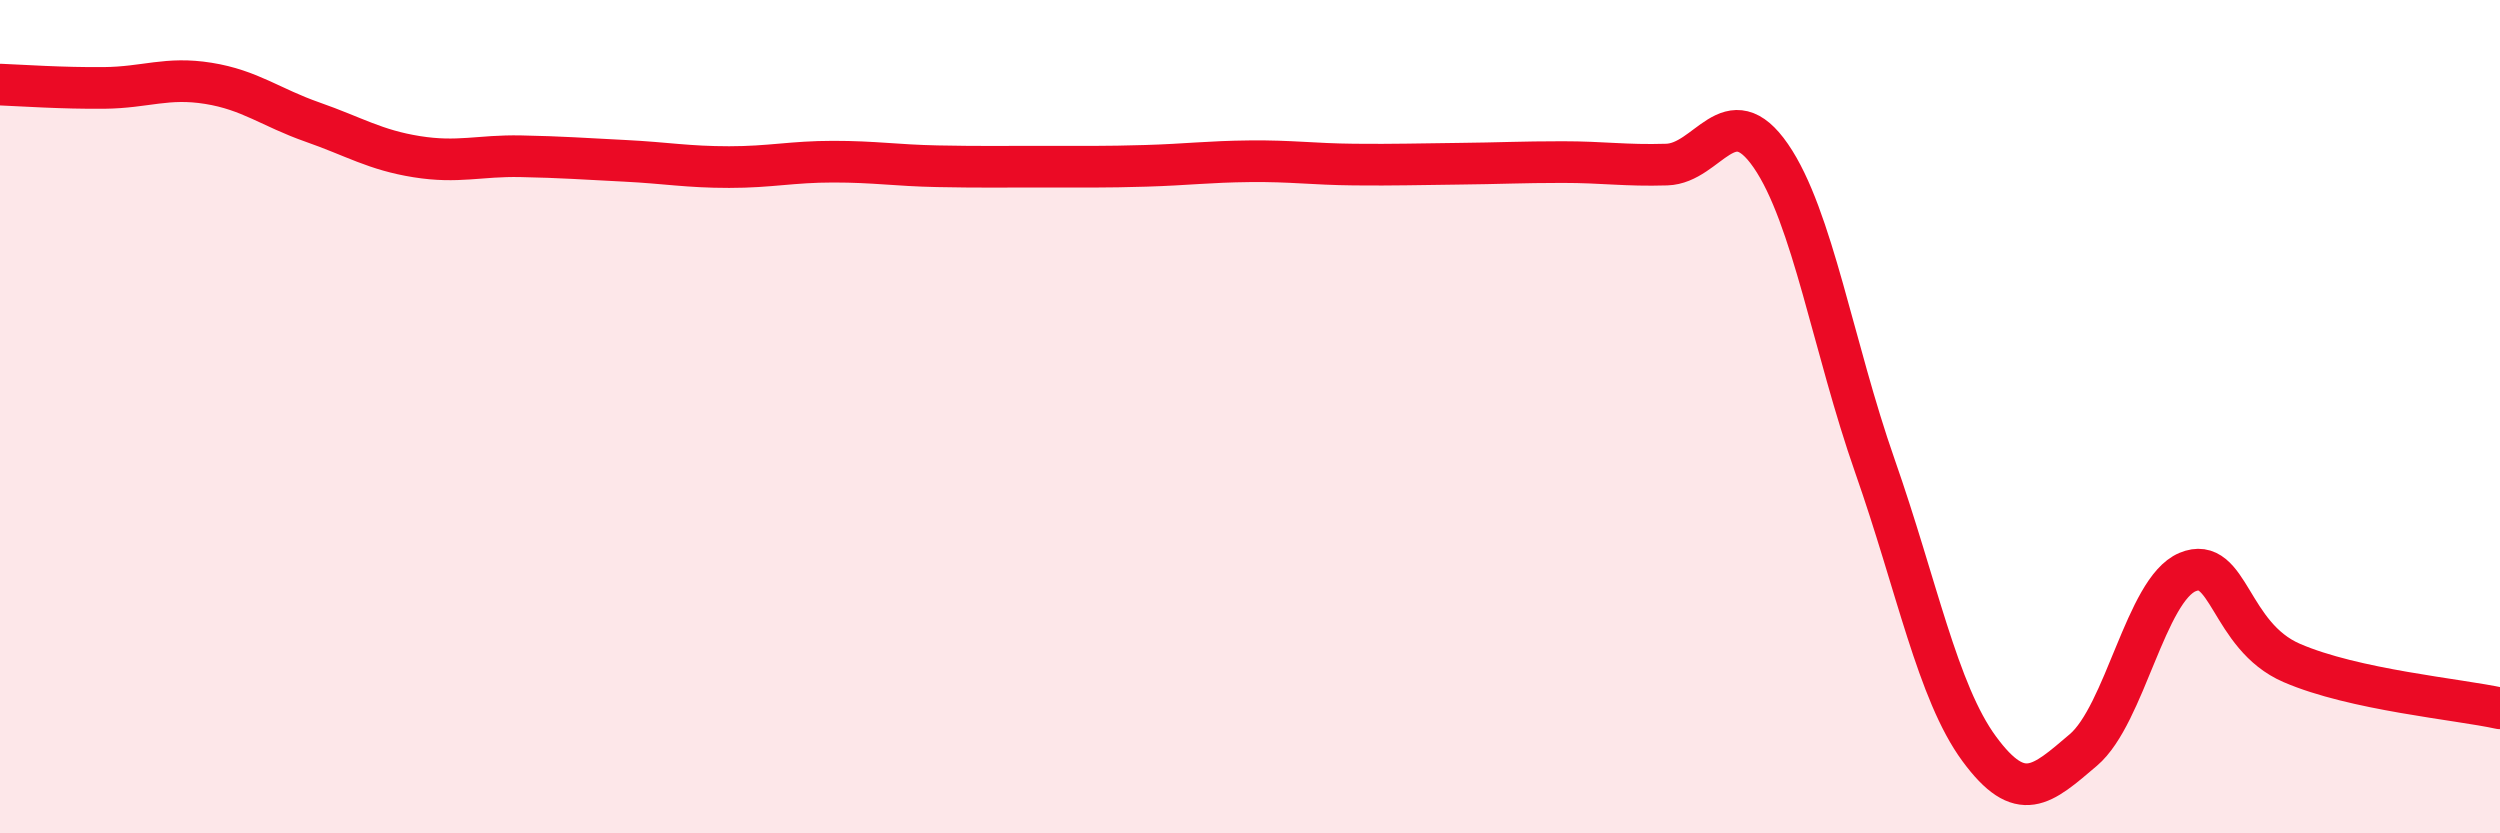
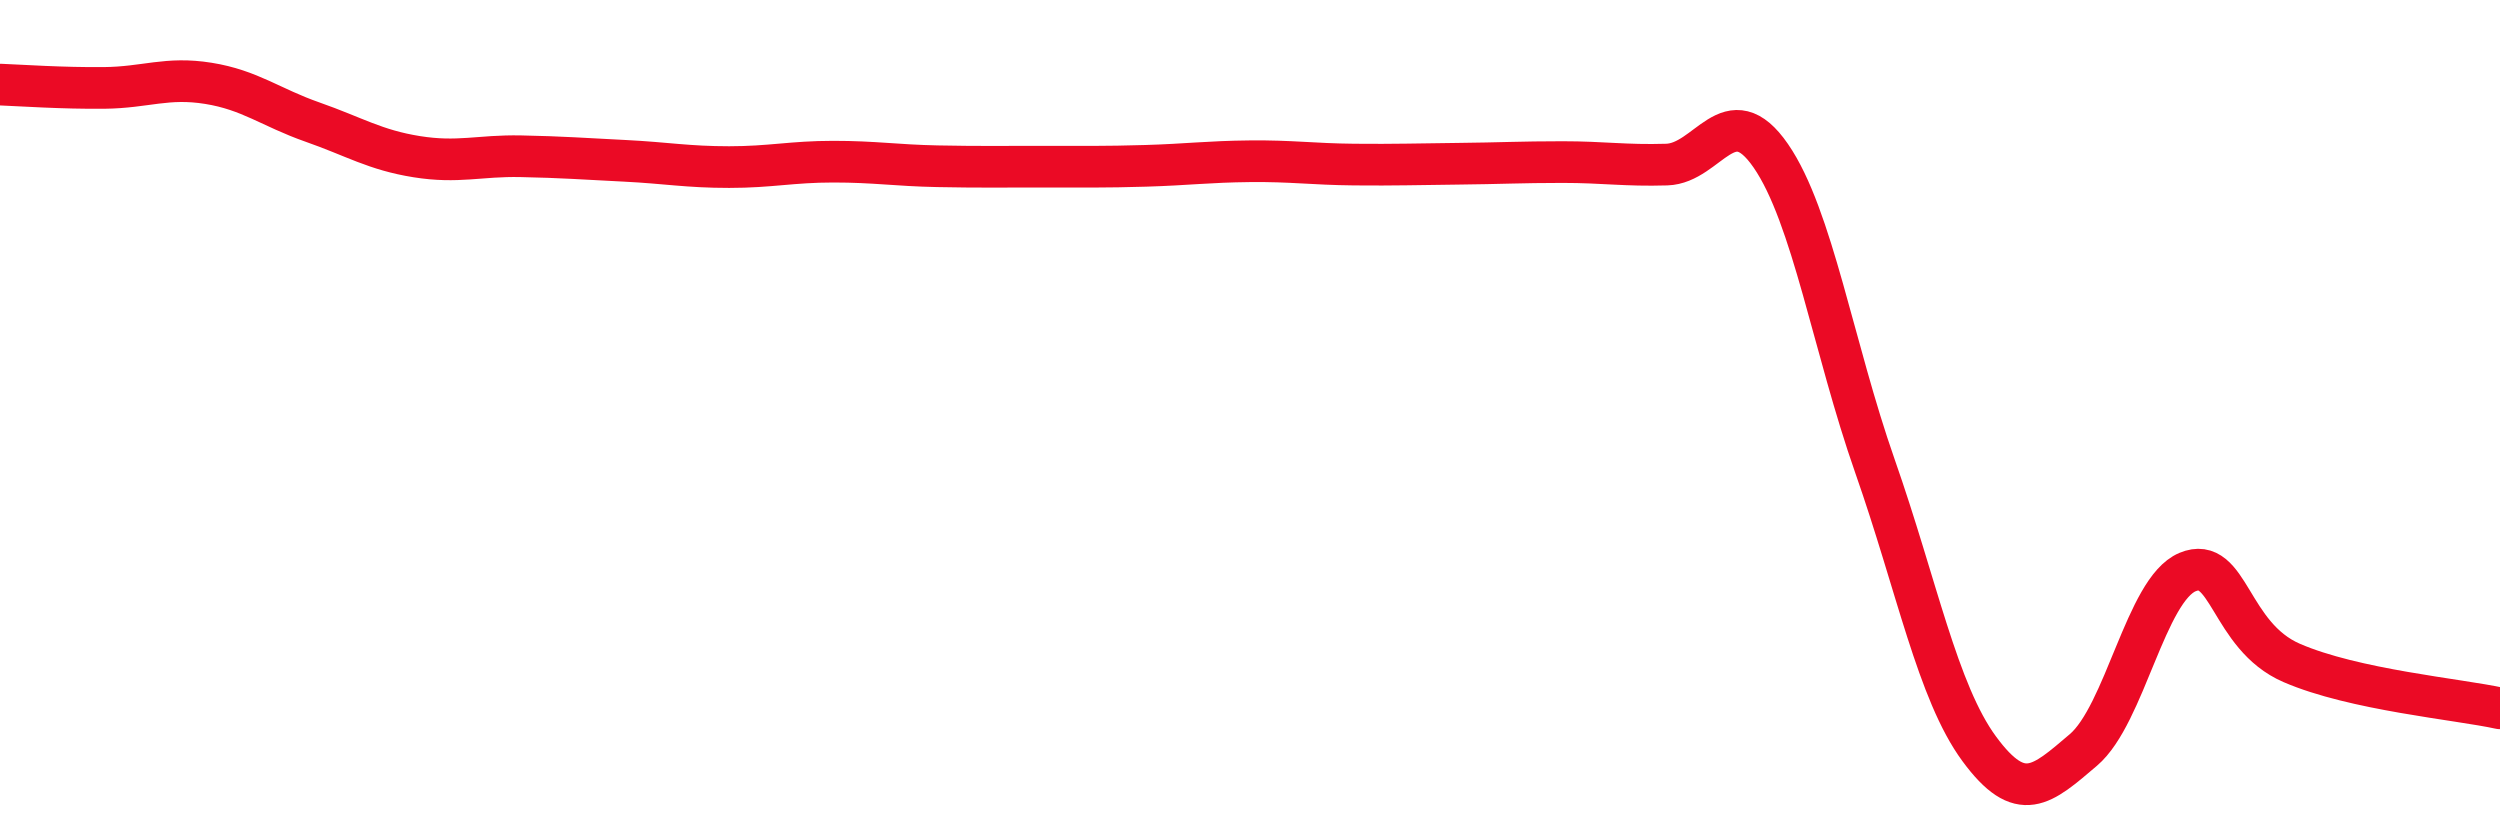
<svg xmlns="http://www.w3.org/2000/svg" width="60" height="20" viewBox="0 0 60 20">
-   <path d="M 0,2.03 C 0.5,2.05 1.5,2.12 2.5,2.11 C 3.5,2.1 4,1.84 5,2 C 6,2.16 6.5,2.58 7.5,2.93 C 8.5,3.28 9,3.6 10,3.76 C 11,3.92 11.5,3.73 12.5,3.75 C 13.5,3.77 14,3.81 15,3.86 C 16,3.91 16.5,4.01 17.5,4.01 C 18.5,4.01 19,3.88 20,3.88 C 21,3.88 21.5,3.97 22.5,3.99 C 23.5,4.01 24,4 25,4 C 26,4 26.5,4.01 27.5,3.98 C 28.5,3.95 29,3.88 30,3.87 C 31,3.86 31.5,3.94 32.5,3.95 C 33.5,3.96 34,3.94 35,3.93 C 36,3.92 36.5,3.89 37.5,3.89 C 38.5,3.89 39,3.98 40,3.95 C 41,3.92 41.5,2.29 42.5,3.74 C 43.5,5.19 44,8.34 45,11.19 C 46,14.04 46.5,16.61 47.5,17.97 C 48.5,19.33 49,18.85 50,18 C 51,17.15 51.5,14.15 52.5,13.73 C 53.5,13.31 53.5,15.26 55,15.91 C 56.5,16.56 59,16.78 60,17L60 20L0 20Z" fill="#EB0A25" opacity="0.1" stroke-linecap="round" stroke-linejoin="round" />
  <path d="M 0,2.03 C 0.5,2.05 1.5,2.12 2.5,2.11 C 3.5,2.1 4,1.84 5,2 C 6,2.16 6.5,2.58 7.5,2.93 C 8.5,3.28 9,3.6 10,3.76 C 11,3.92 11.5,3.73 12.5,3.75 C 13.5,3.77 14,3.81 15,3.86 C 16,3.91 16.5,4.01 17.5,4.01 C 18.5,4.01 19,3.88 20,3.88 C 21,3.88 21.5,3.97 22.5,3.99 C 23.5,4.01 24,4 25,4 C 26,4 26.5,4.01 27.5,3.98 C 28.5,3.95 29,3.88 30,3.87 C 31,3.86 31.5,3.94 32.5,3.95 C 33.5,3.96 34,3.94 35,3.93 C 36,3.92 36.5,3.89 37.5,3.89 C 38.5,3.89 39,3.98 40,3.95 C 41,3.92 41.5,2.29 42.5,3.74 C 43.5,5.19 44,8.34 45,11.19 C 46,14.04 46.5,16.61 47.5,17.97 C 48.5,19.33 49,18.85 50,18 C 51,17.15 51.5,14.15 52.5,13.73 C 53.5,13.31 53.5,15.26 55,15.91 C 56.5,16.56 59,16.78 60,17" stroke="#EB0A25" stroke-width="1" fill="none" stroke-linecap="round" stroke-linejoin="round" />
</svg>